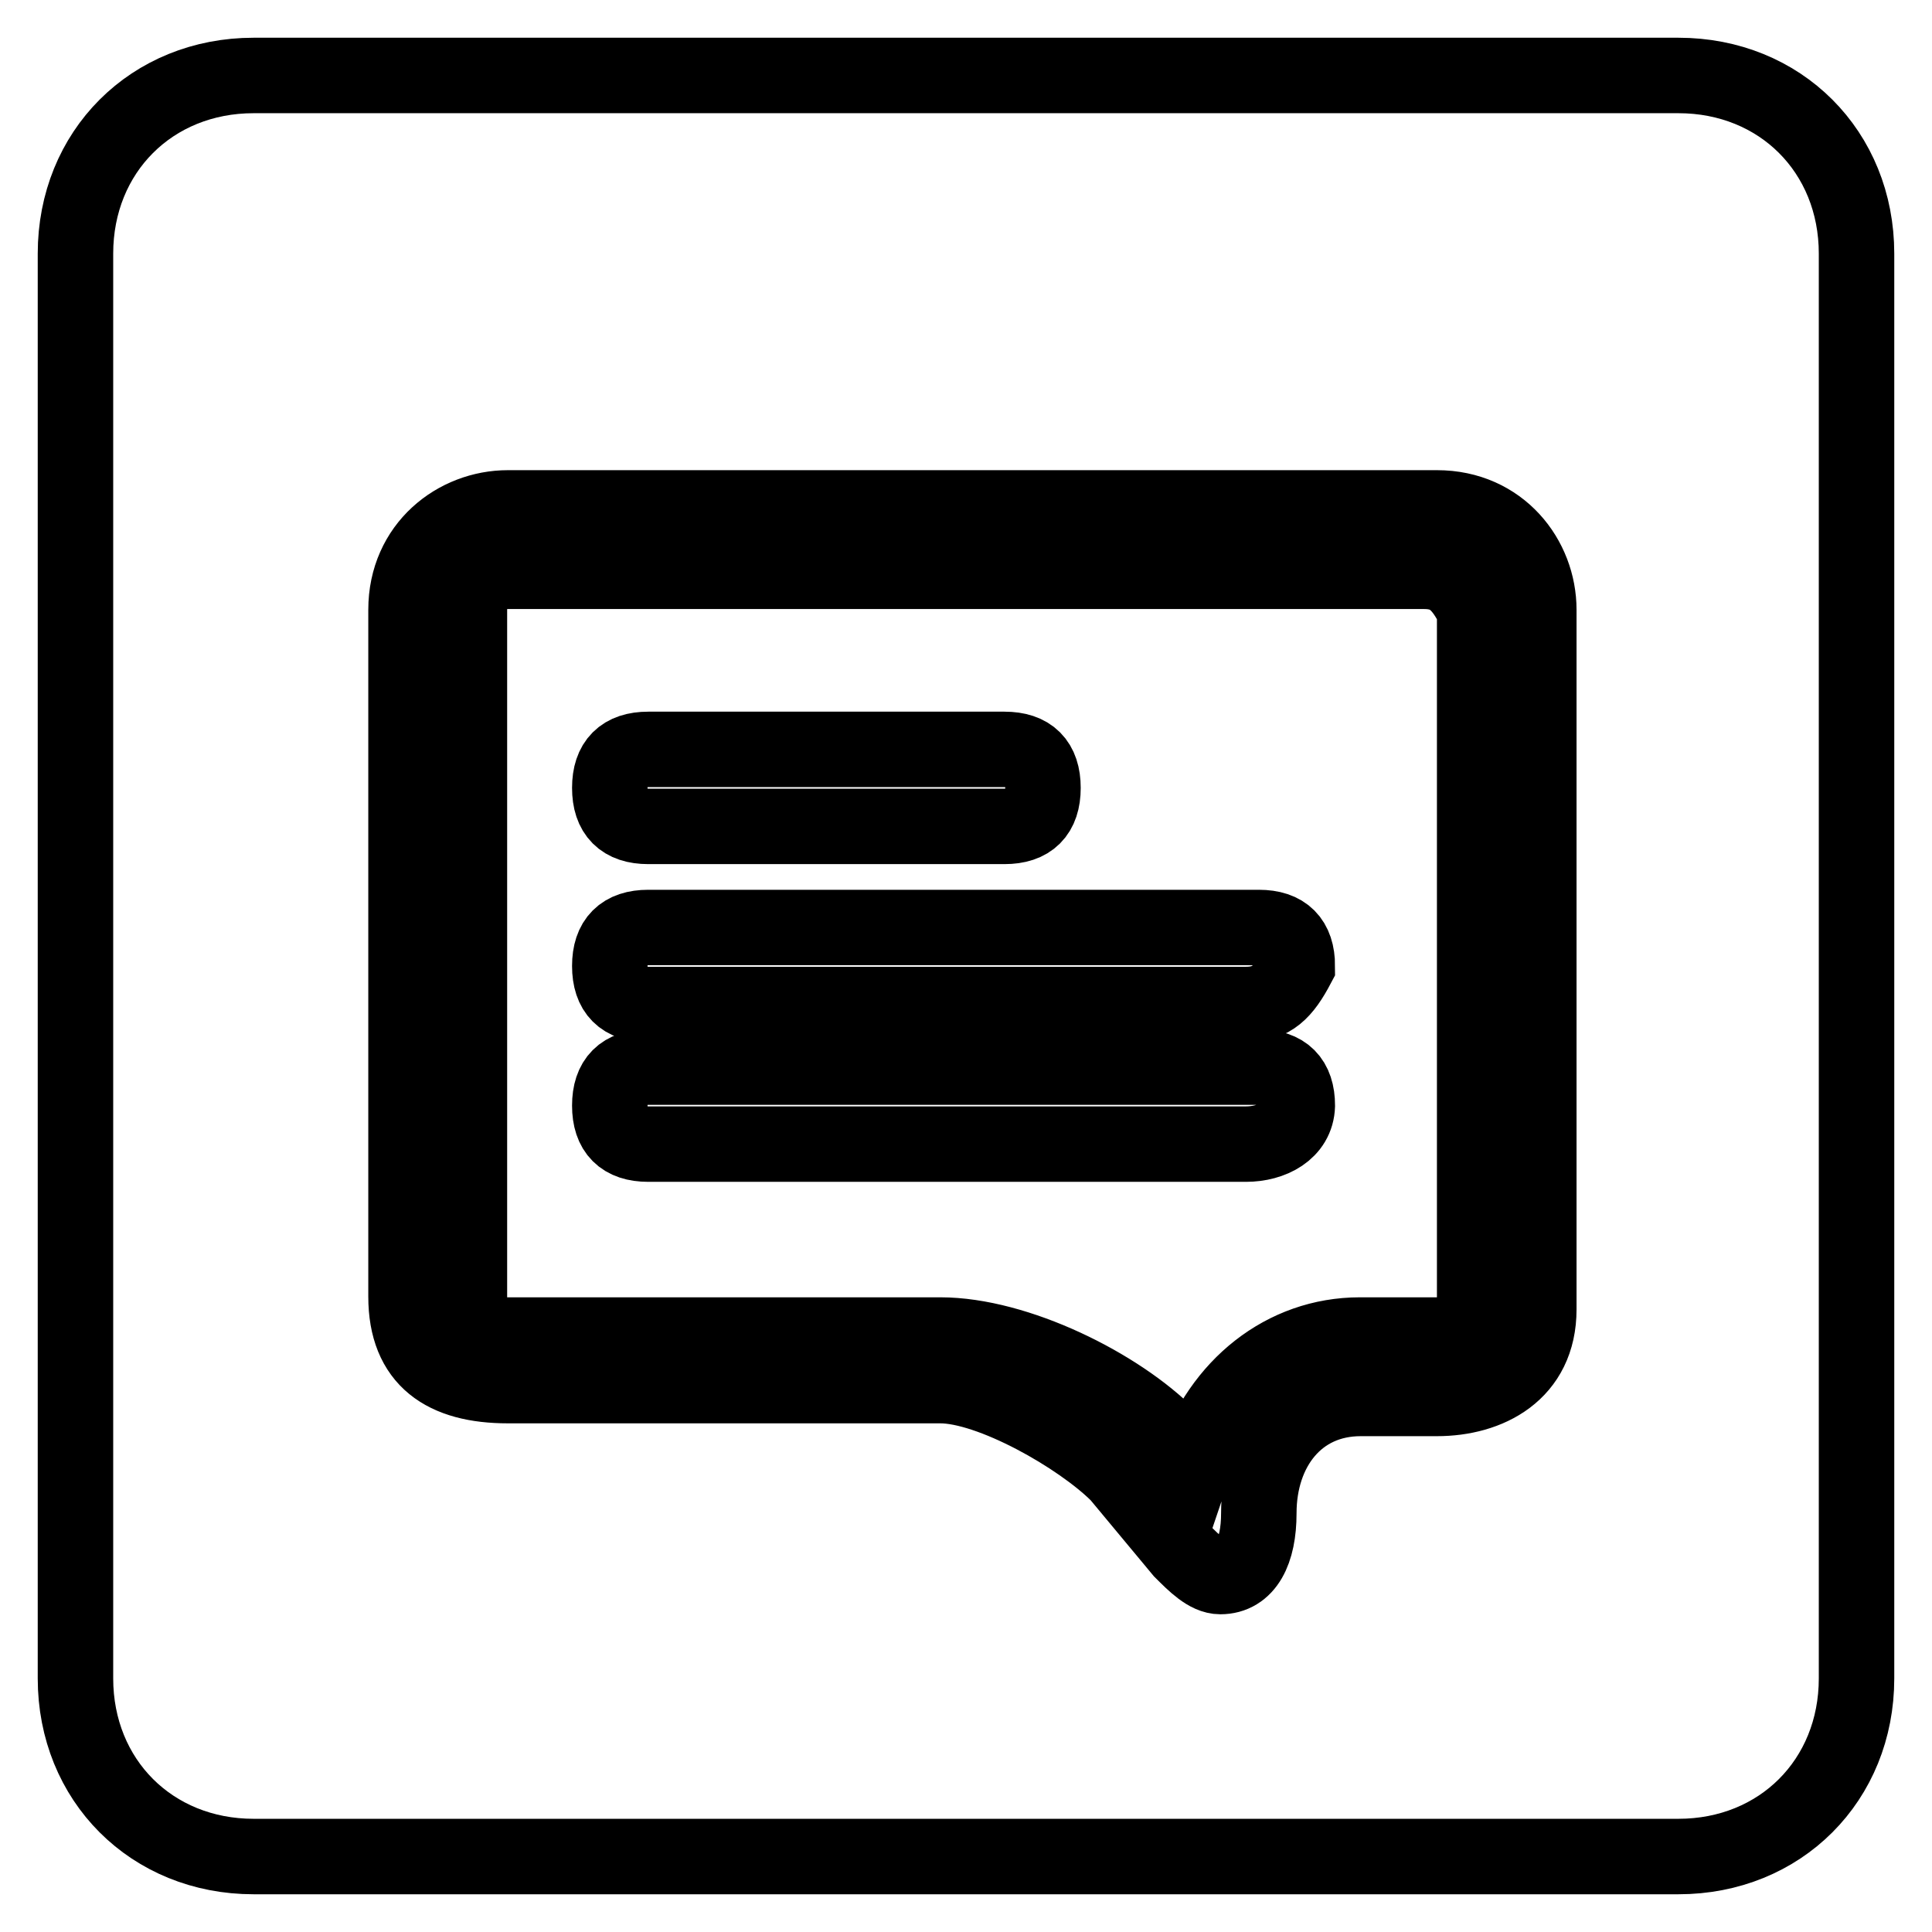
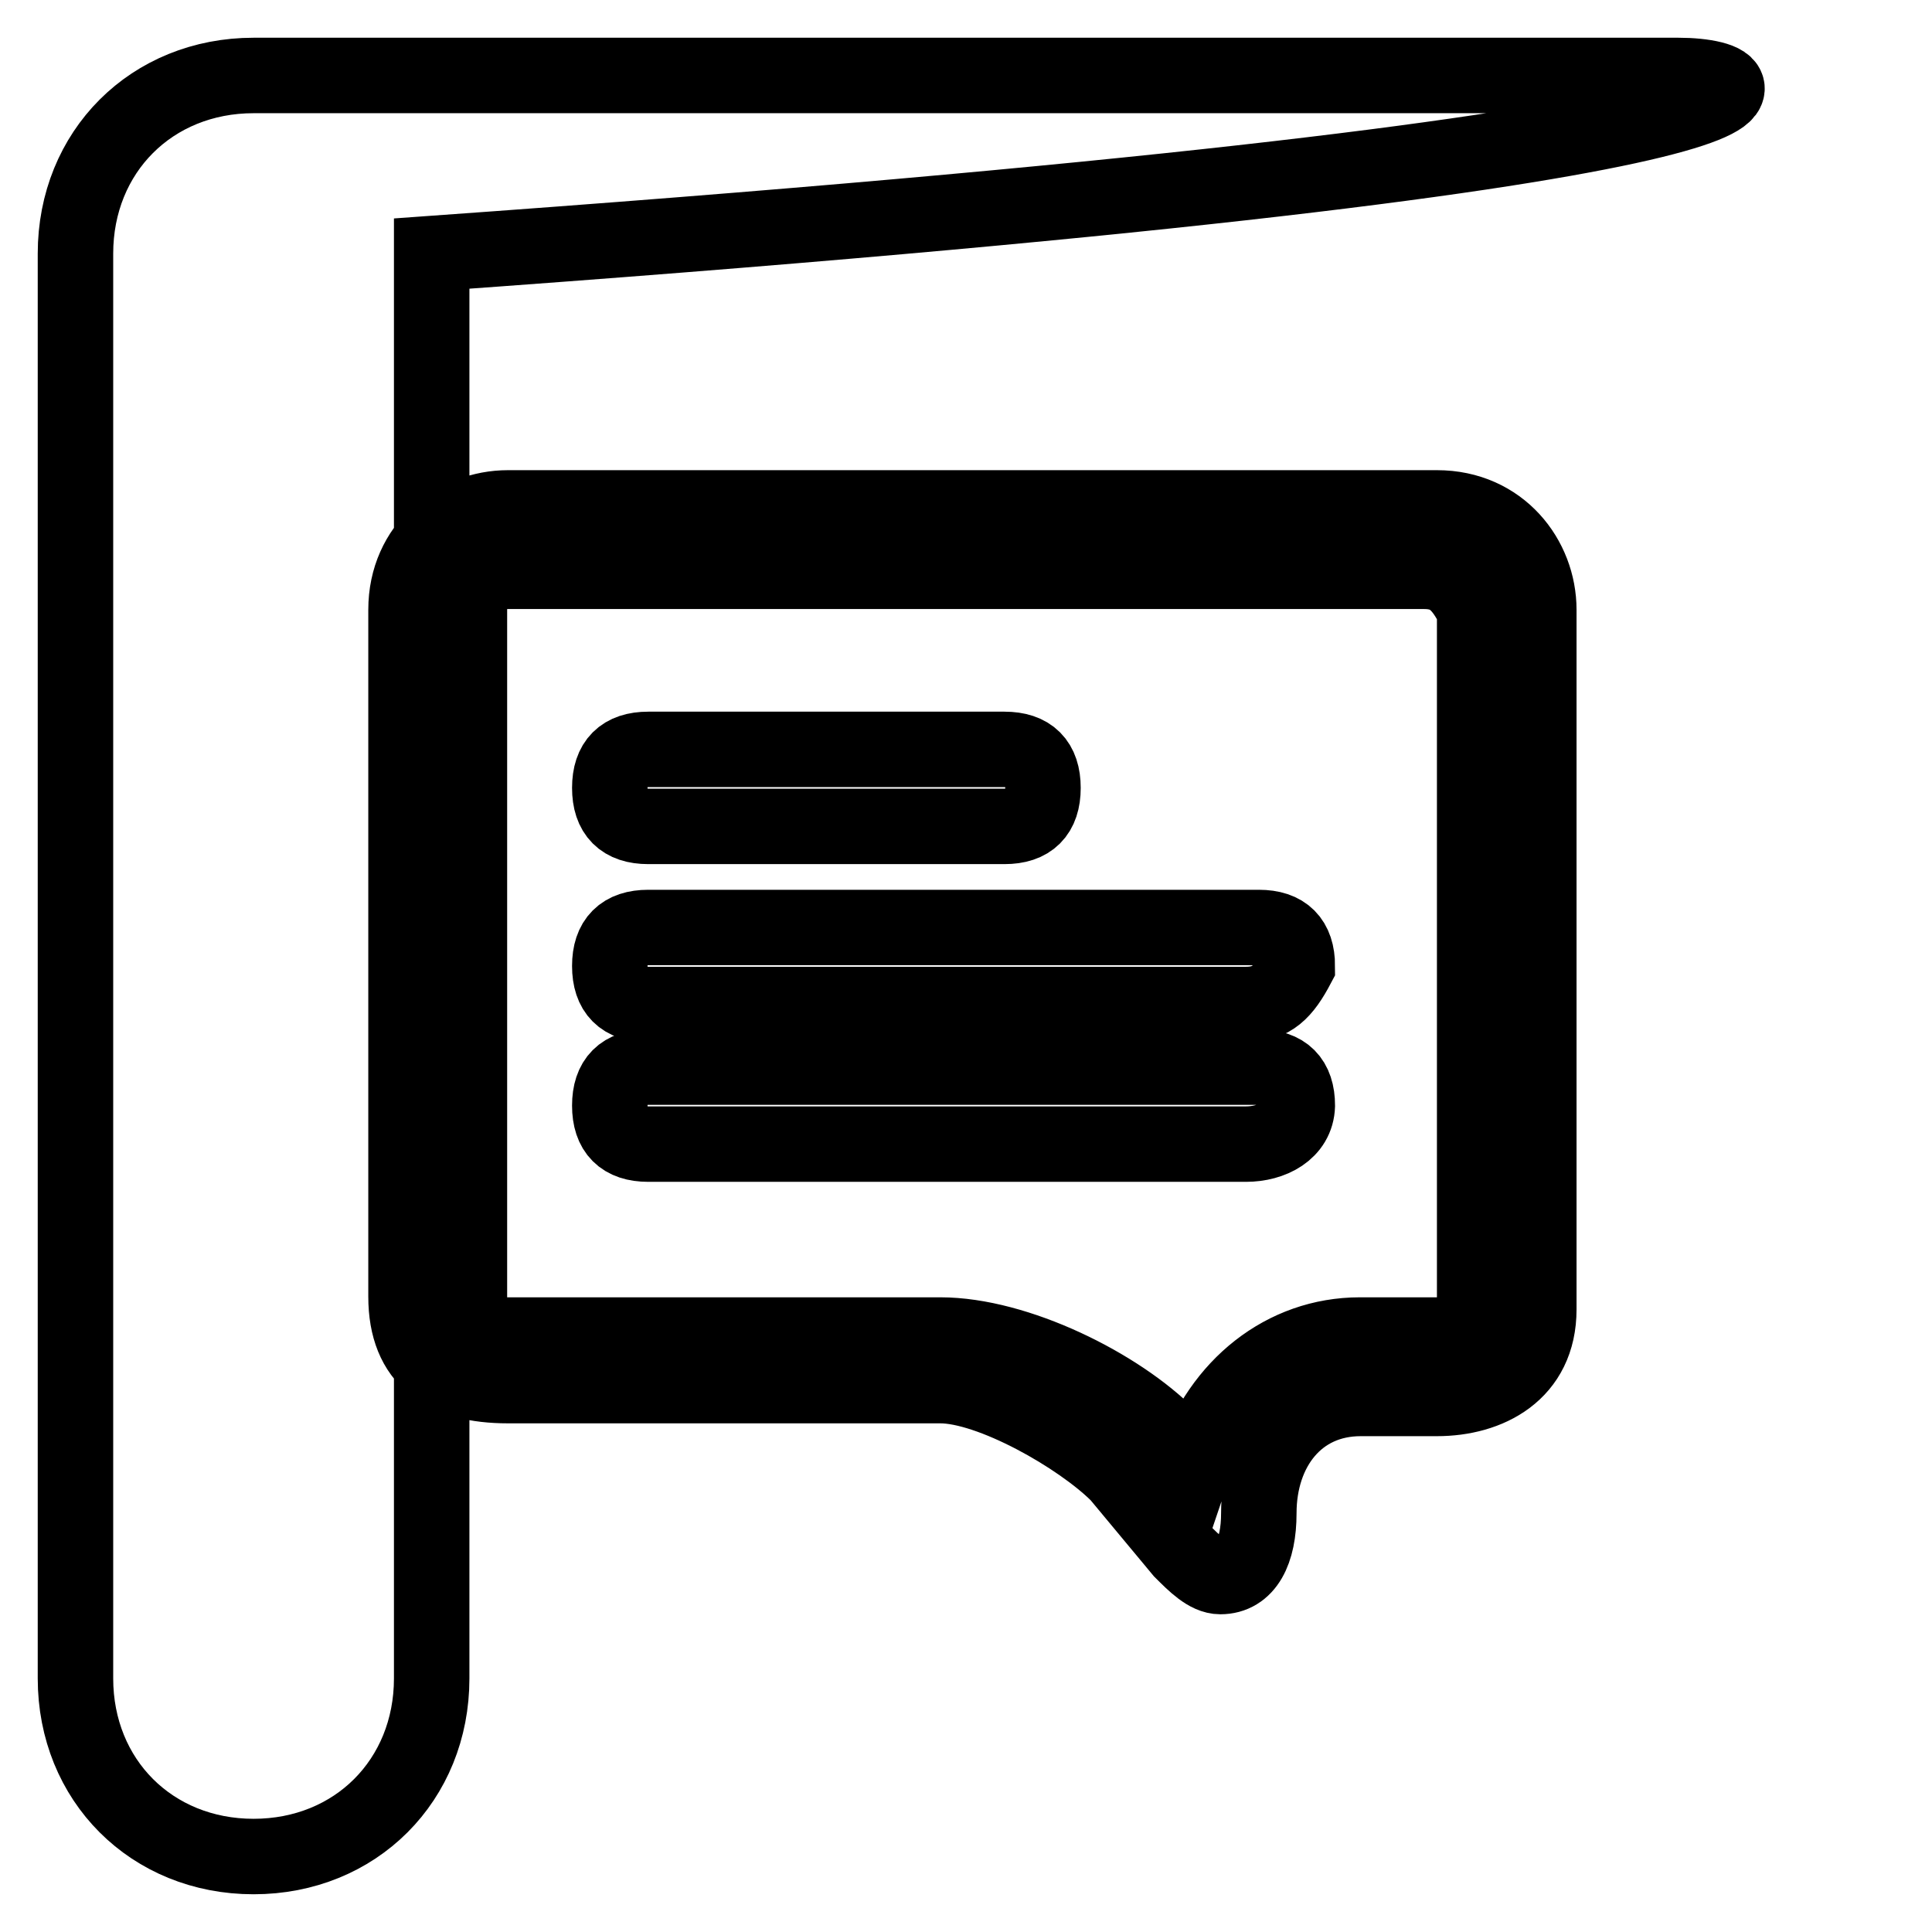
<svg xmlns="http://www.w3.org/2000/svg" version="1.1" x="0px" y="0px" viewBox="0 0 256 256" enable-background="new 0 0 256 256" xml:space="preserve">
  <g>
-     <path stroke-width="10" fill-opacity="0" stroke="#000000" d="M188.7,75.7H67.3c-3.4,0-5.1,1.7-5.1,5.1v92.7c0,3.4,1.7,3.4,5.1,3.4h57.3c10.1,0,23.6,6.7,30.3,13.5 l3.4,3.4c3.4-10.1,11.8-16.9,21.9-16.9h10.1c3.4,0,5.1,0,5.1-3.4V80.8C193.7,77.4,192.1,75.7,188.7,75.7z M85.9,99.3h47.2 c3.4,0,5.1,1.7,5.1,5.1c0,3.4-1.7,5.1-5.1,5.1H85.9c-3.4,0-5.1-1.7-5.1-5.1C80.8,101,82.5,99.3,85.9,99.3z M165.1,151.6H85.9 c-3.4,0-5.1-1.7-5.1-5.1c0-3.4,1.7-5.1,5.1-5.1h80.9c3.4,0,5.1,1.7,5.1,5.1C171.8,149.9,168.5,151.6,165.1,151.6z M165.1,133.1 H85.9c-3.4,0-5.1-1.7-5.1-5.1c0-3.4,1.7-5.1,5.1-5.1h80.9c3.4,0,5.1,1.7,5.1,5.1C170.1,131.4,168.5,133.1,165.1,133.1z M222.4,10 H33.6C20.1,10,10,20.1,10,33.6v188.8c0,13.5,10.1,23.6,23.6,23.6h188.8c13.5,0,23.6-10.1,23.6-23.6V33.6 C246,20.1,235.9,10,222.4,10z M203.9,173.5c0,8.4-6.7,11.8-13.5,11.8h-10.1c-8.4,0-13.5,6.7-13.5,15.2c0,5.1-1.7,8.4-5.1,8.4 c-1.7,0-3.4-1.7-5.1-3.4l-8.4-10.1c-5.1-5.1-16.9-11.8-23.6-11.8H67.3c-8.4,0-13.5-3.4-13.5-11.8v-91c0-8.4,6.7-13.5,13.5-13.5 h123.1c8.4,0,13.5,6.7,13.5,13.5V173.5L203.9,173.5z" />
+     <path stroke-width="10" fill-opacity="0" stroke="#000000" d="M188.7,75.7H67.3c-3.4,0-5.1,1.7-5.1,5.1v92.7c0,3.4,1.7,3.4,5.1,3.4h57.3c10.1,0,23.6,6.7,30.3,13.5 l3.4,3.4c3.4-10.1,11.8-16.9,21.9-16.9h10.1c3.4,0,5.1,0,5.1-3.4V80.8C193.7,77.4,192.1,75.7,188.7,75.7z M85.9,99.3h47.2 c3.4,0,5.1,1.7,5.1,5.1c0,3.4-1.7,5.1-5.1,5.1H85.9c-3.4,0-5.1-1.7-5.1-5.1C80.8,101,82.5,99.3,85.9,99.3z M165.1,151.6H85.9 c-3.4,0-5.1-1.7-5.1-5.1c0-3.4,1.7-5.1,5.1-5.1h80.9c3.4,0,5.1,1.7,5.1,5.1C171.8,149.9,168.5,151.6,165.1,151.6z M165.1,133.1 H85.9c-3.4,0-5.1-1.7-5.1-5.1c0-3.4,1.7-5.1,5.1-5.1h80.9c3.4,0,5.1,1.7,5.1,5.1C170.1,131.4,168.5,133.1,165.1,133.1z M222.4,10 H33.6C20.1,10,10,20.1,10,33.6v188.8c0,13.5,10.1,23.6,23.6,23.6c13.5,0,23.6-10.1,23.6-23.6V33.6 C246,20.1,235.9,10,222.4,10z M203.9,173.5c0,8.4-6.7,11.8-13.5,11.8h-10.1c-8.4,0-13.5,6.7-13.5,15.2c0,5.1-1.7,8.4-5.1,8.4 c-1.7,0-3.4-1.7-5.1-3.4l-8.4-10.1c-5.1-5.1-16.9-11.8-23.6-11.8H67.3c-8.4,0-13.5-3.4-13.5-11.8v-91c0-8.4,6.7-13.5,13.5-13.5 h123.1c8.4,0,13.5,6.7,13.5,13.5V173.5L203.9,173.5z" />
  </g>
</svg>